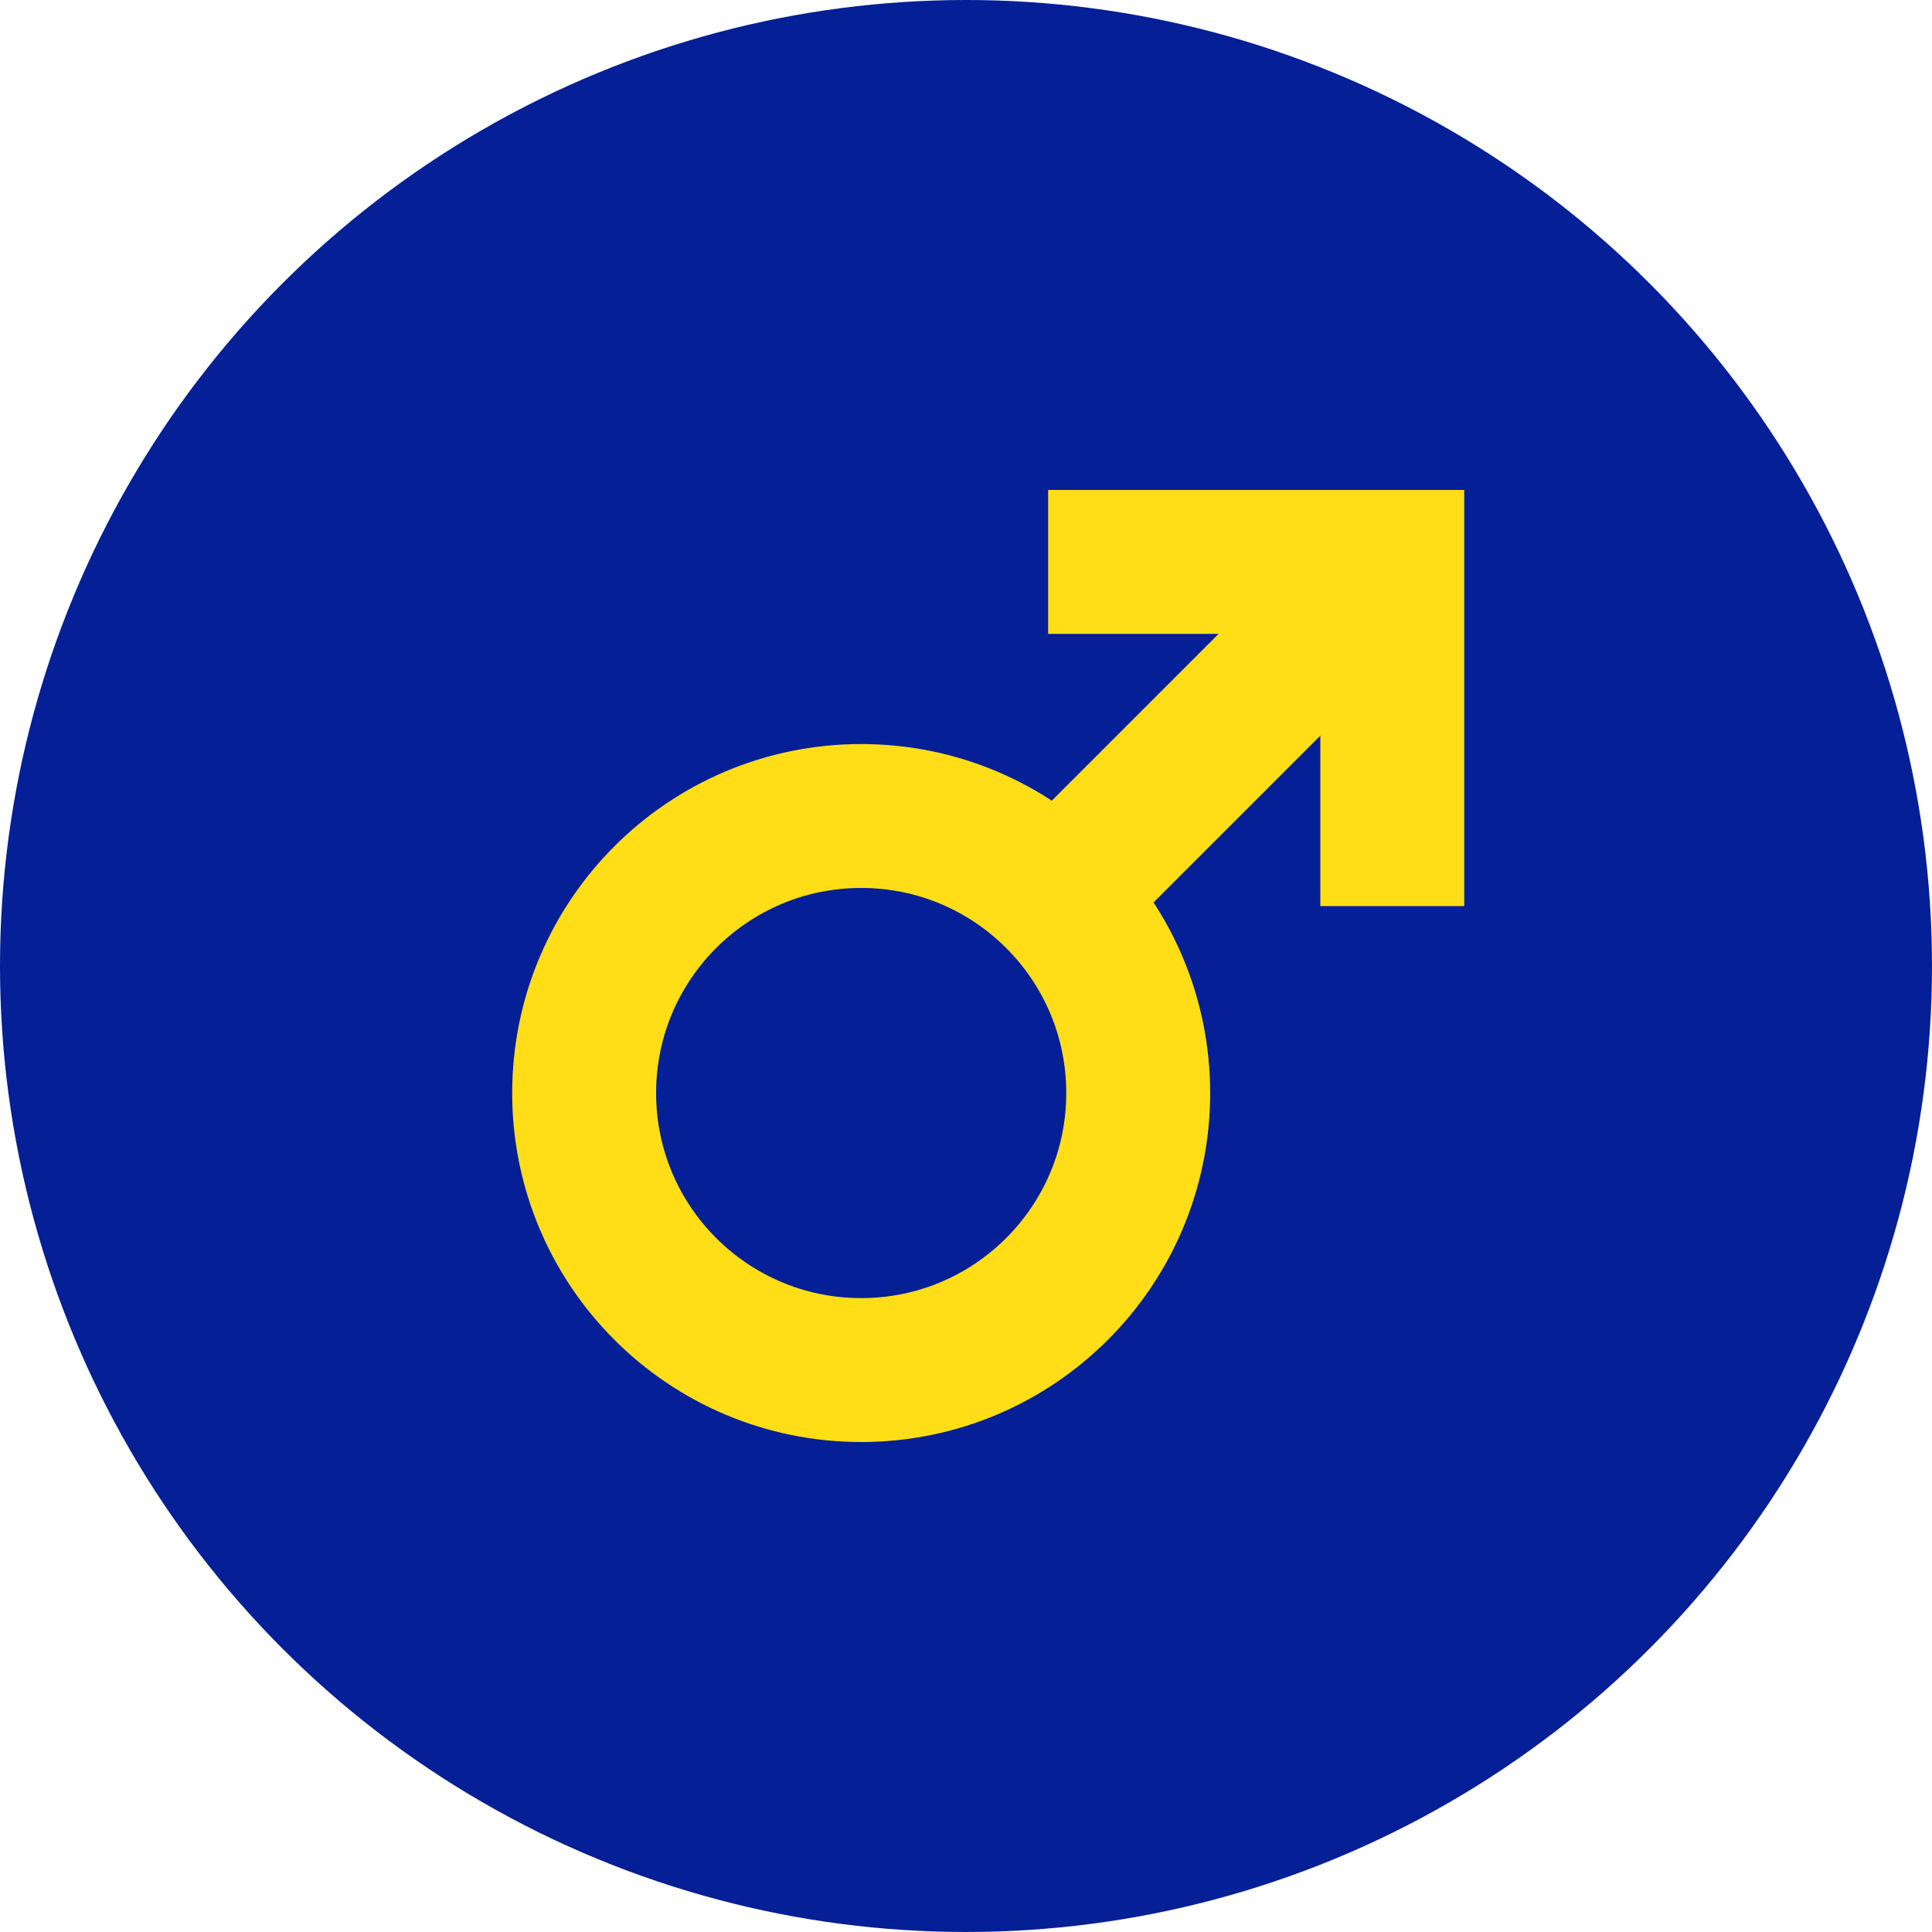
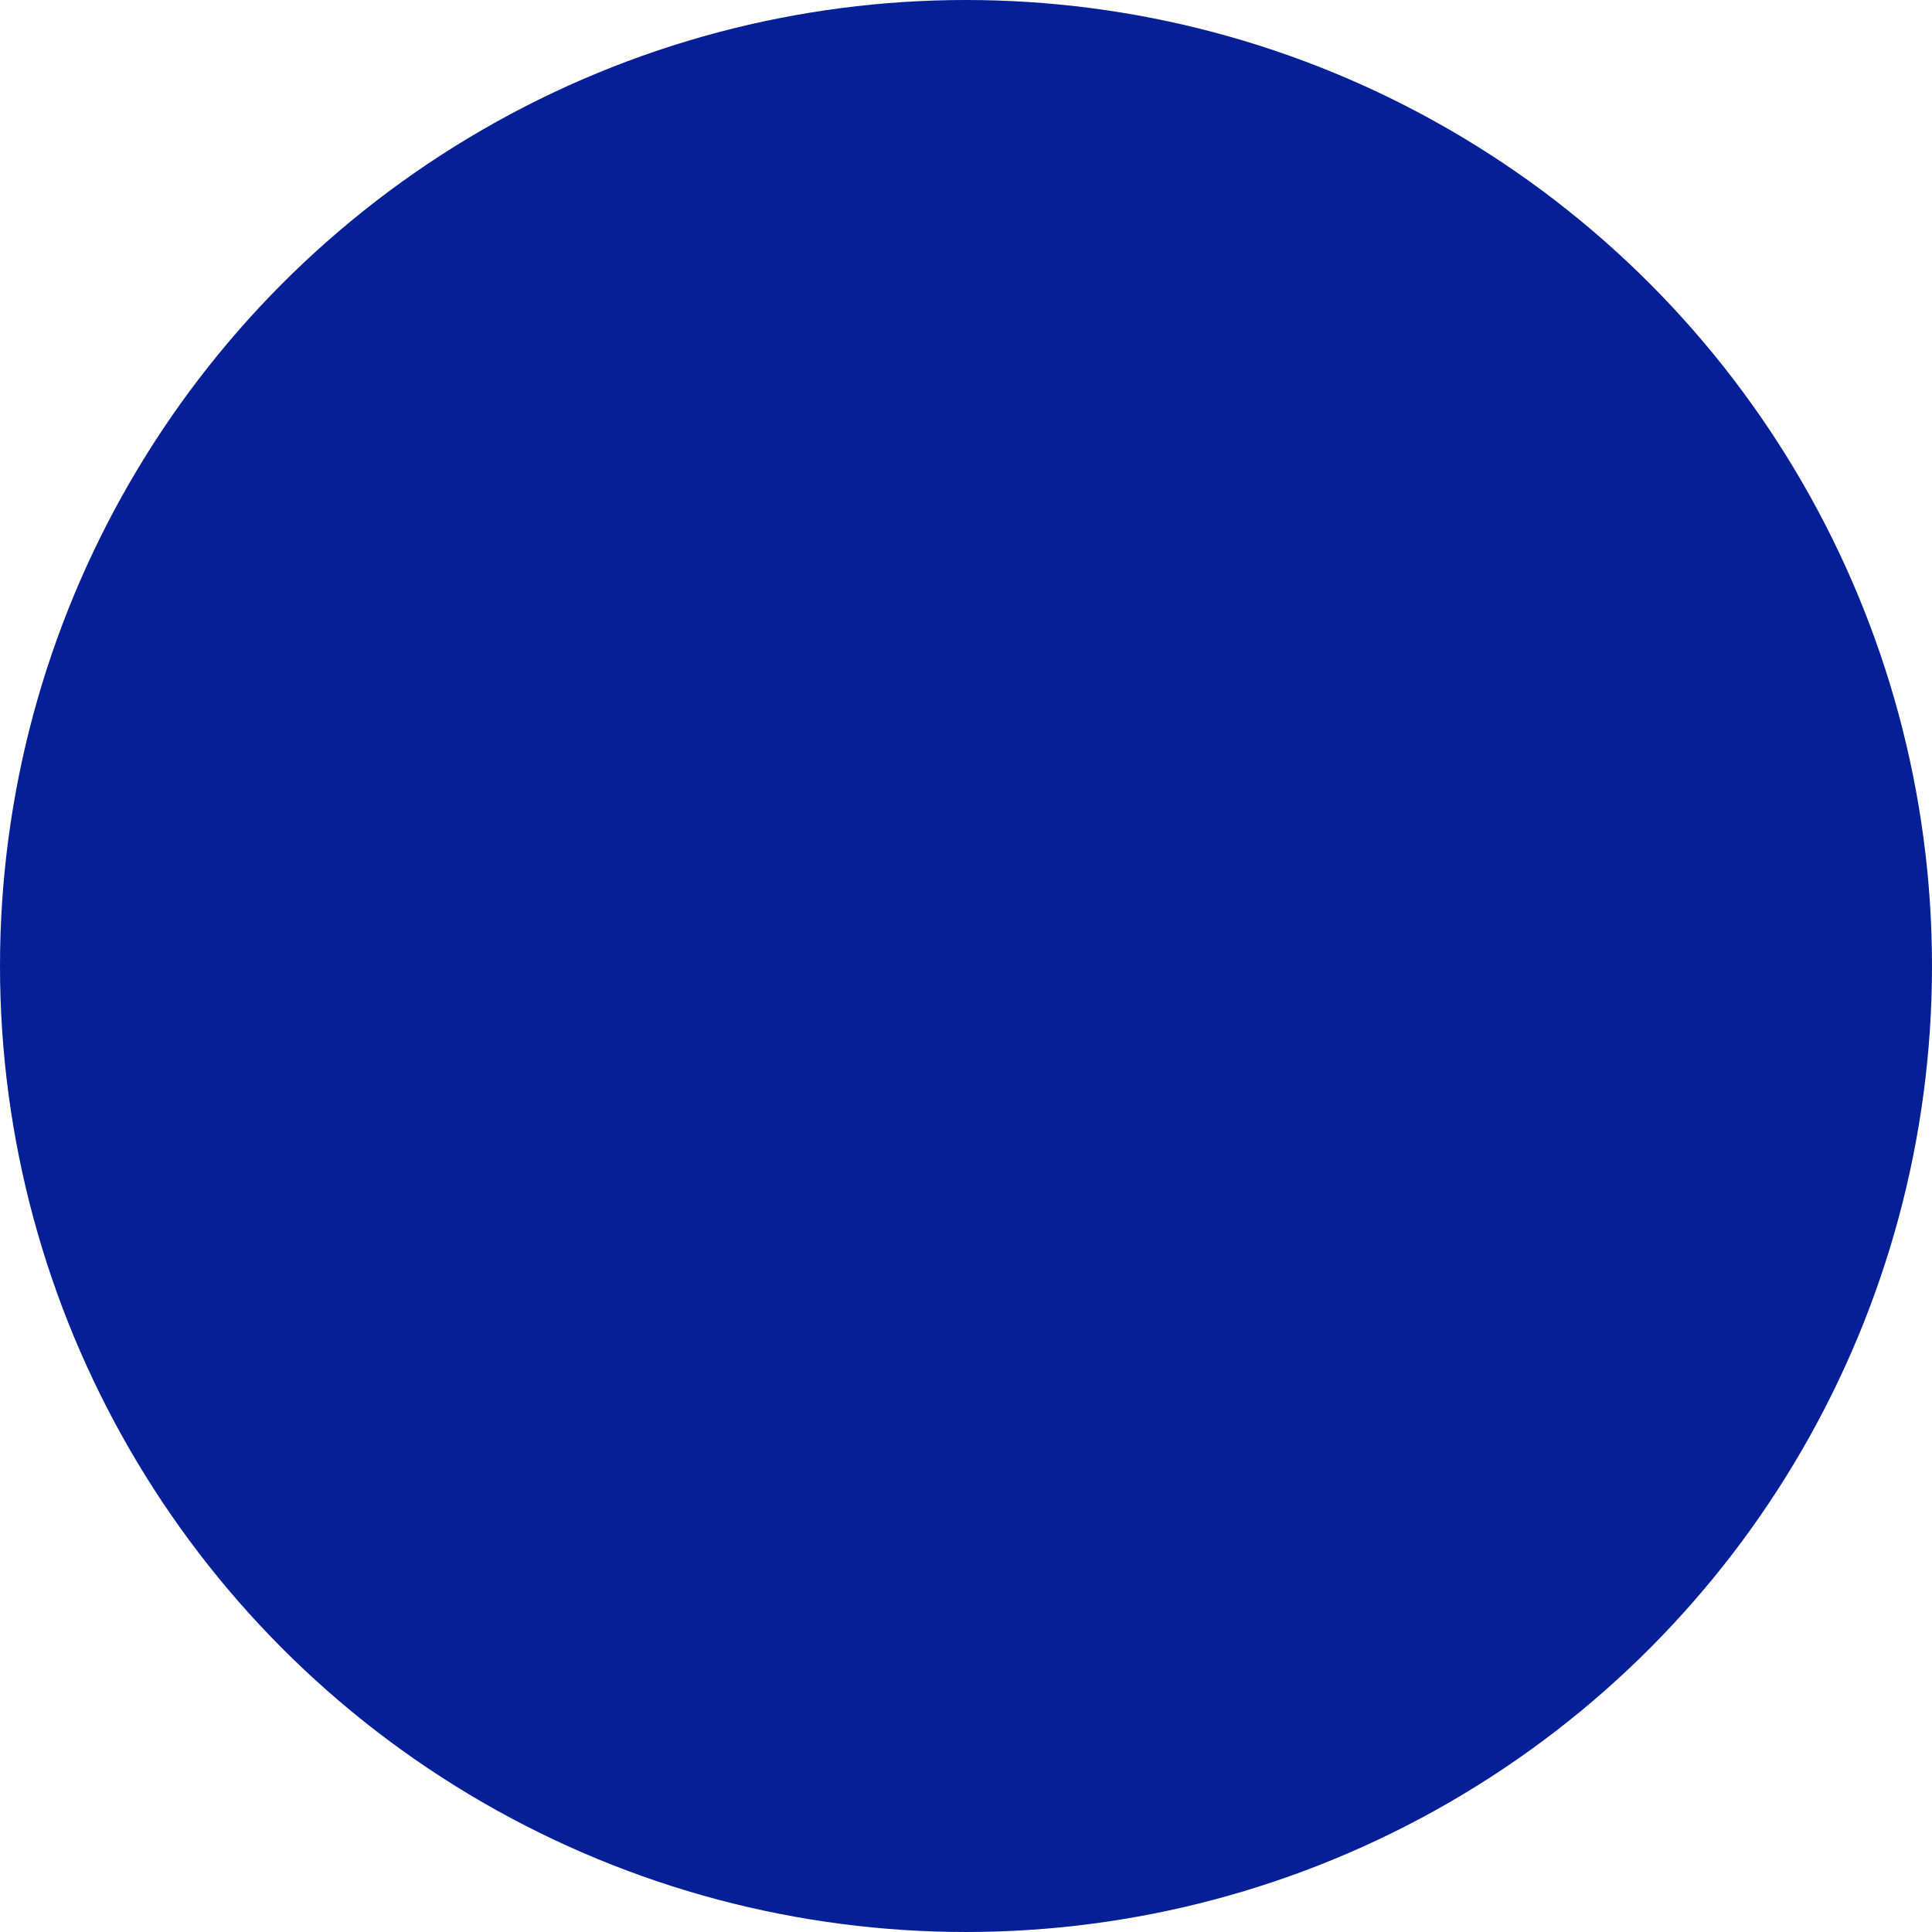
<svg xmlns="http://www.w3.org/2000/svg" id="a" data-name="Layer 1" width="6.713in" height="6.713in" viewBox="0 0 483.301 483.301">
  <circle cx="241.65" cy="241.65" r="241.65" fill="#051f96" />
  <g>
-     <circle cx="215.43" cy="273.429" r="69.301" fill="none" stroke="#ffde17" stroke-miterlimit="10" stroke-width="36" />
-     <line x1="271.556" y1="217.304" x2="338.928" y2="149.931" fill="none" stroke="#ffde17" stroke-miterlimit="10" stroke-width="36" />
-     <polyline points="348.289 226.664 348.289 140.571 262.195 140.571" fill="none" stroke="#ffde17" stroke-miterlimit="10" stroke-width="36" />
-   </g>
+     </g>
</svg>